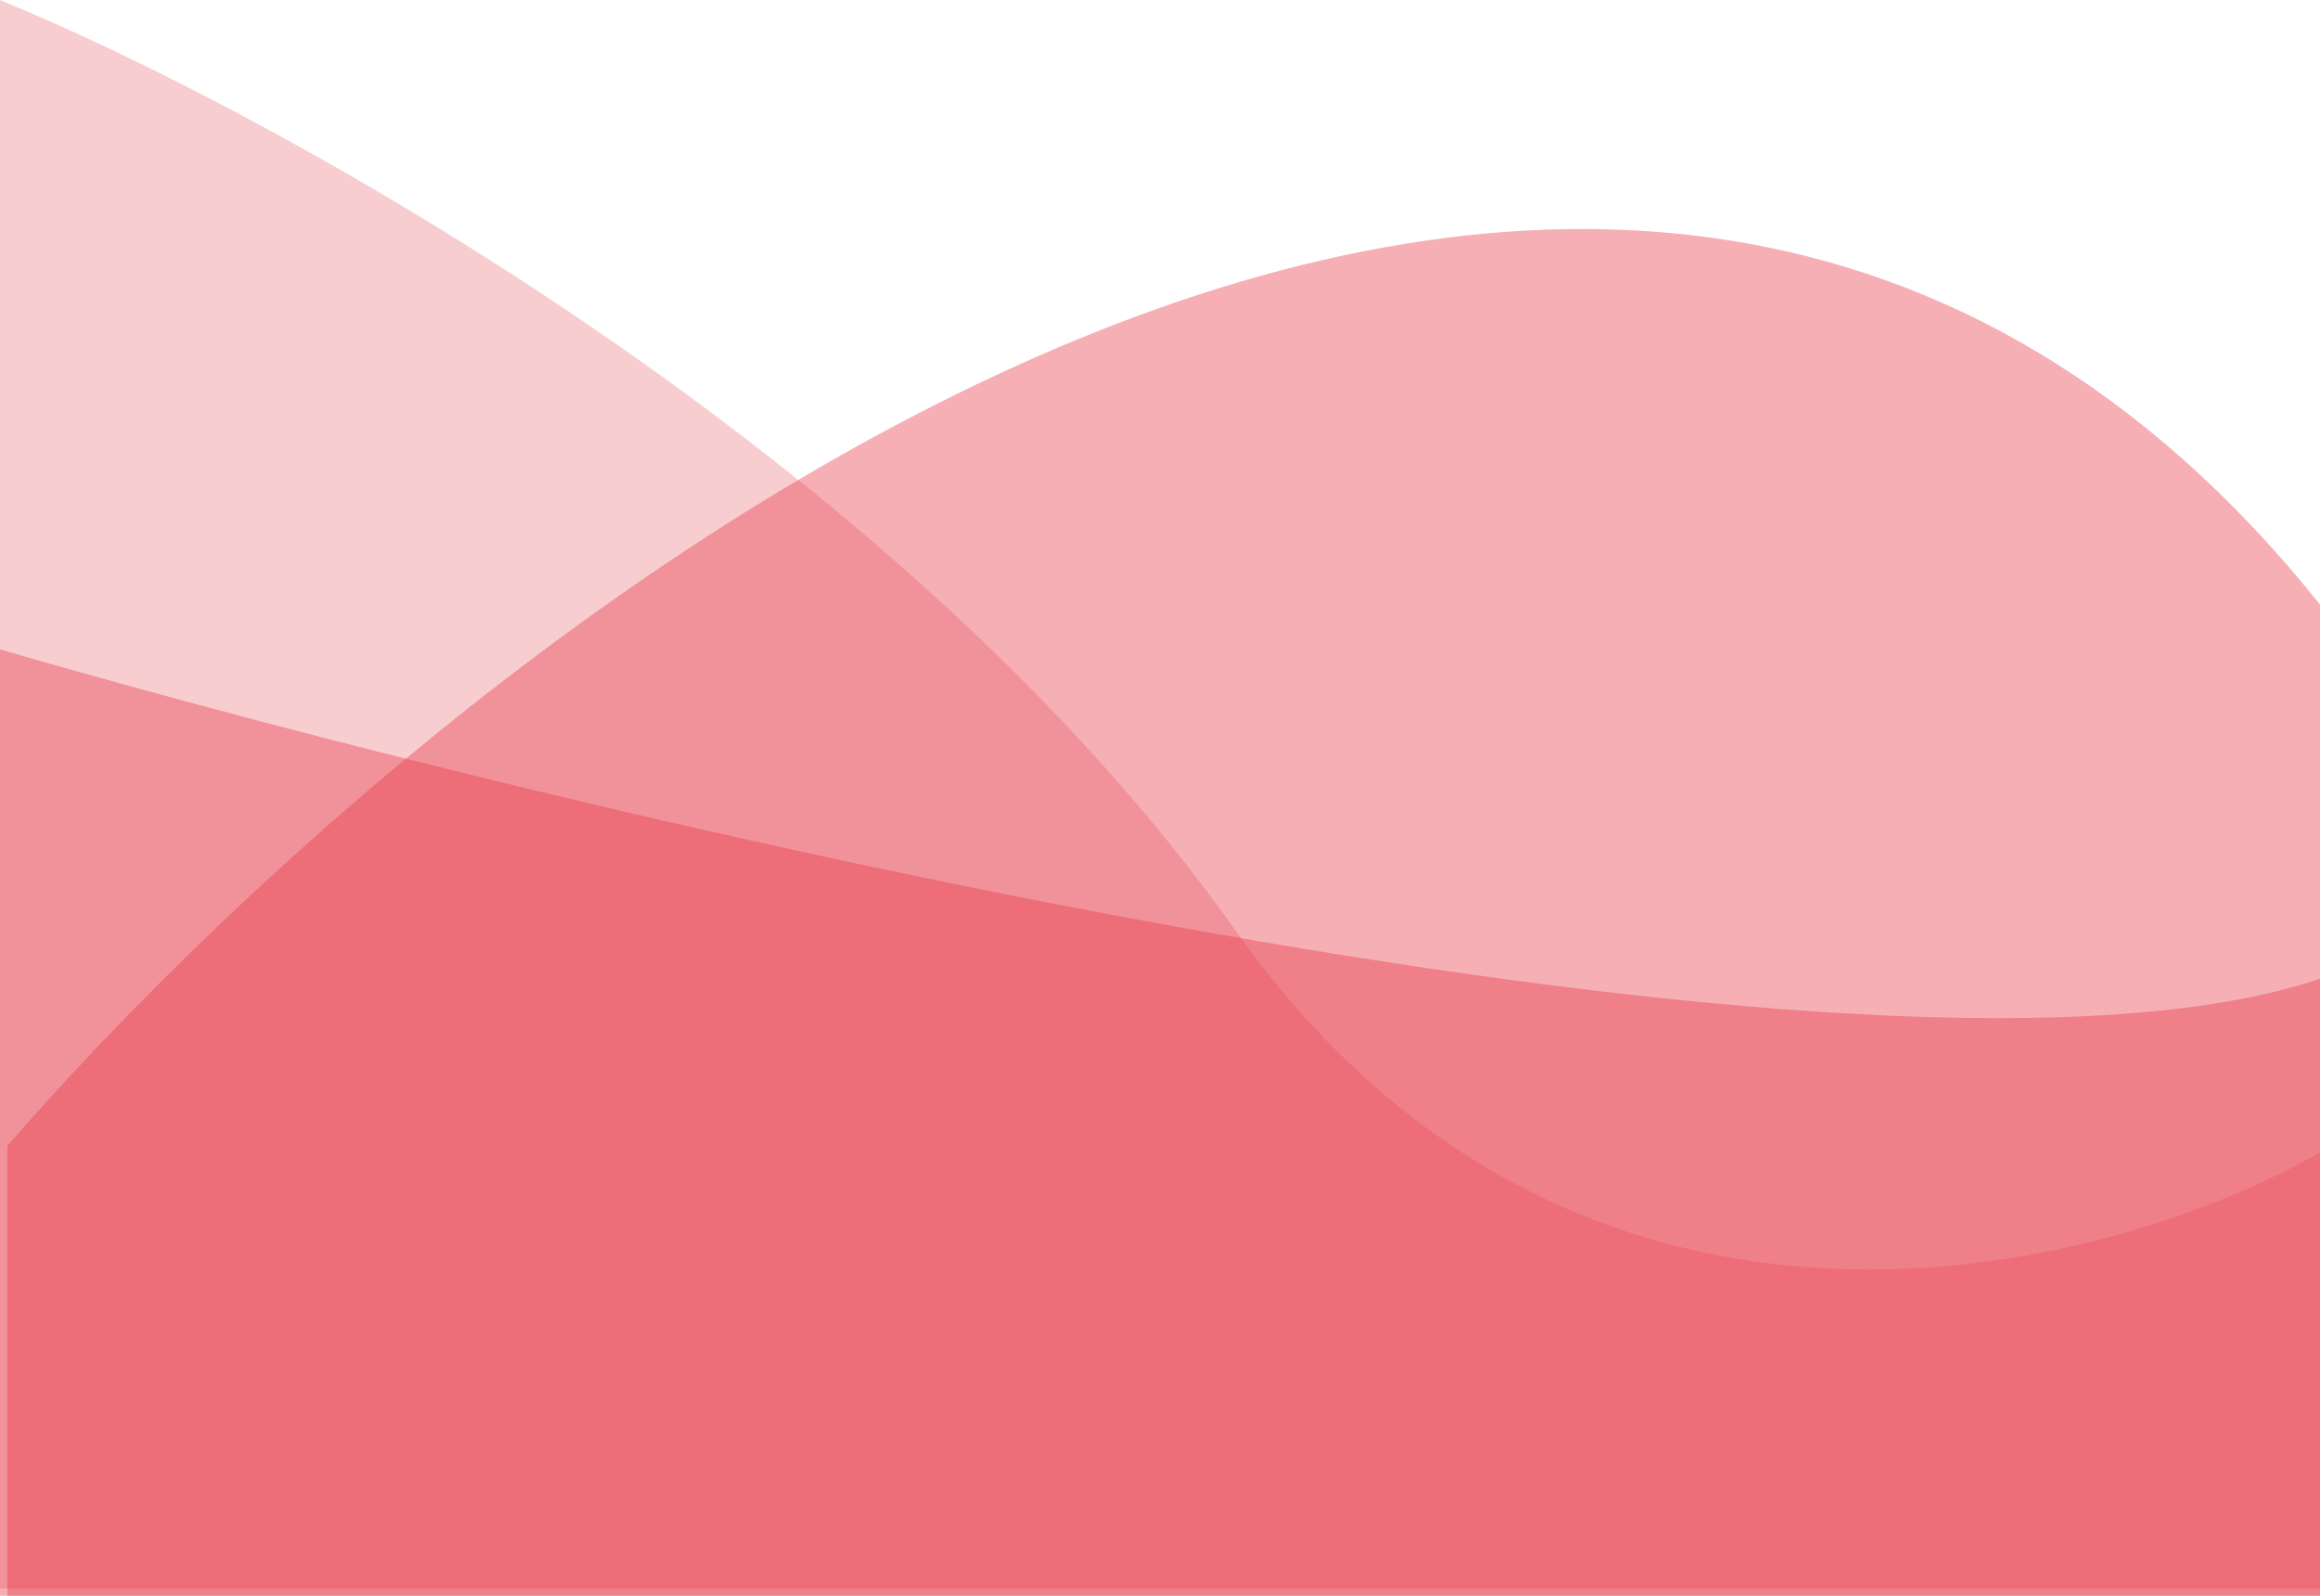
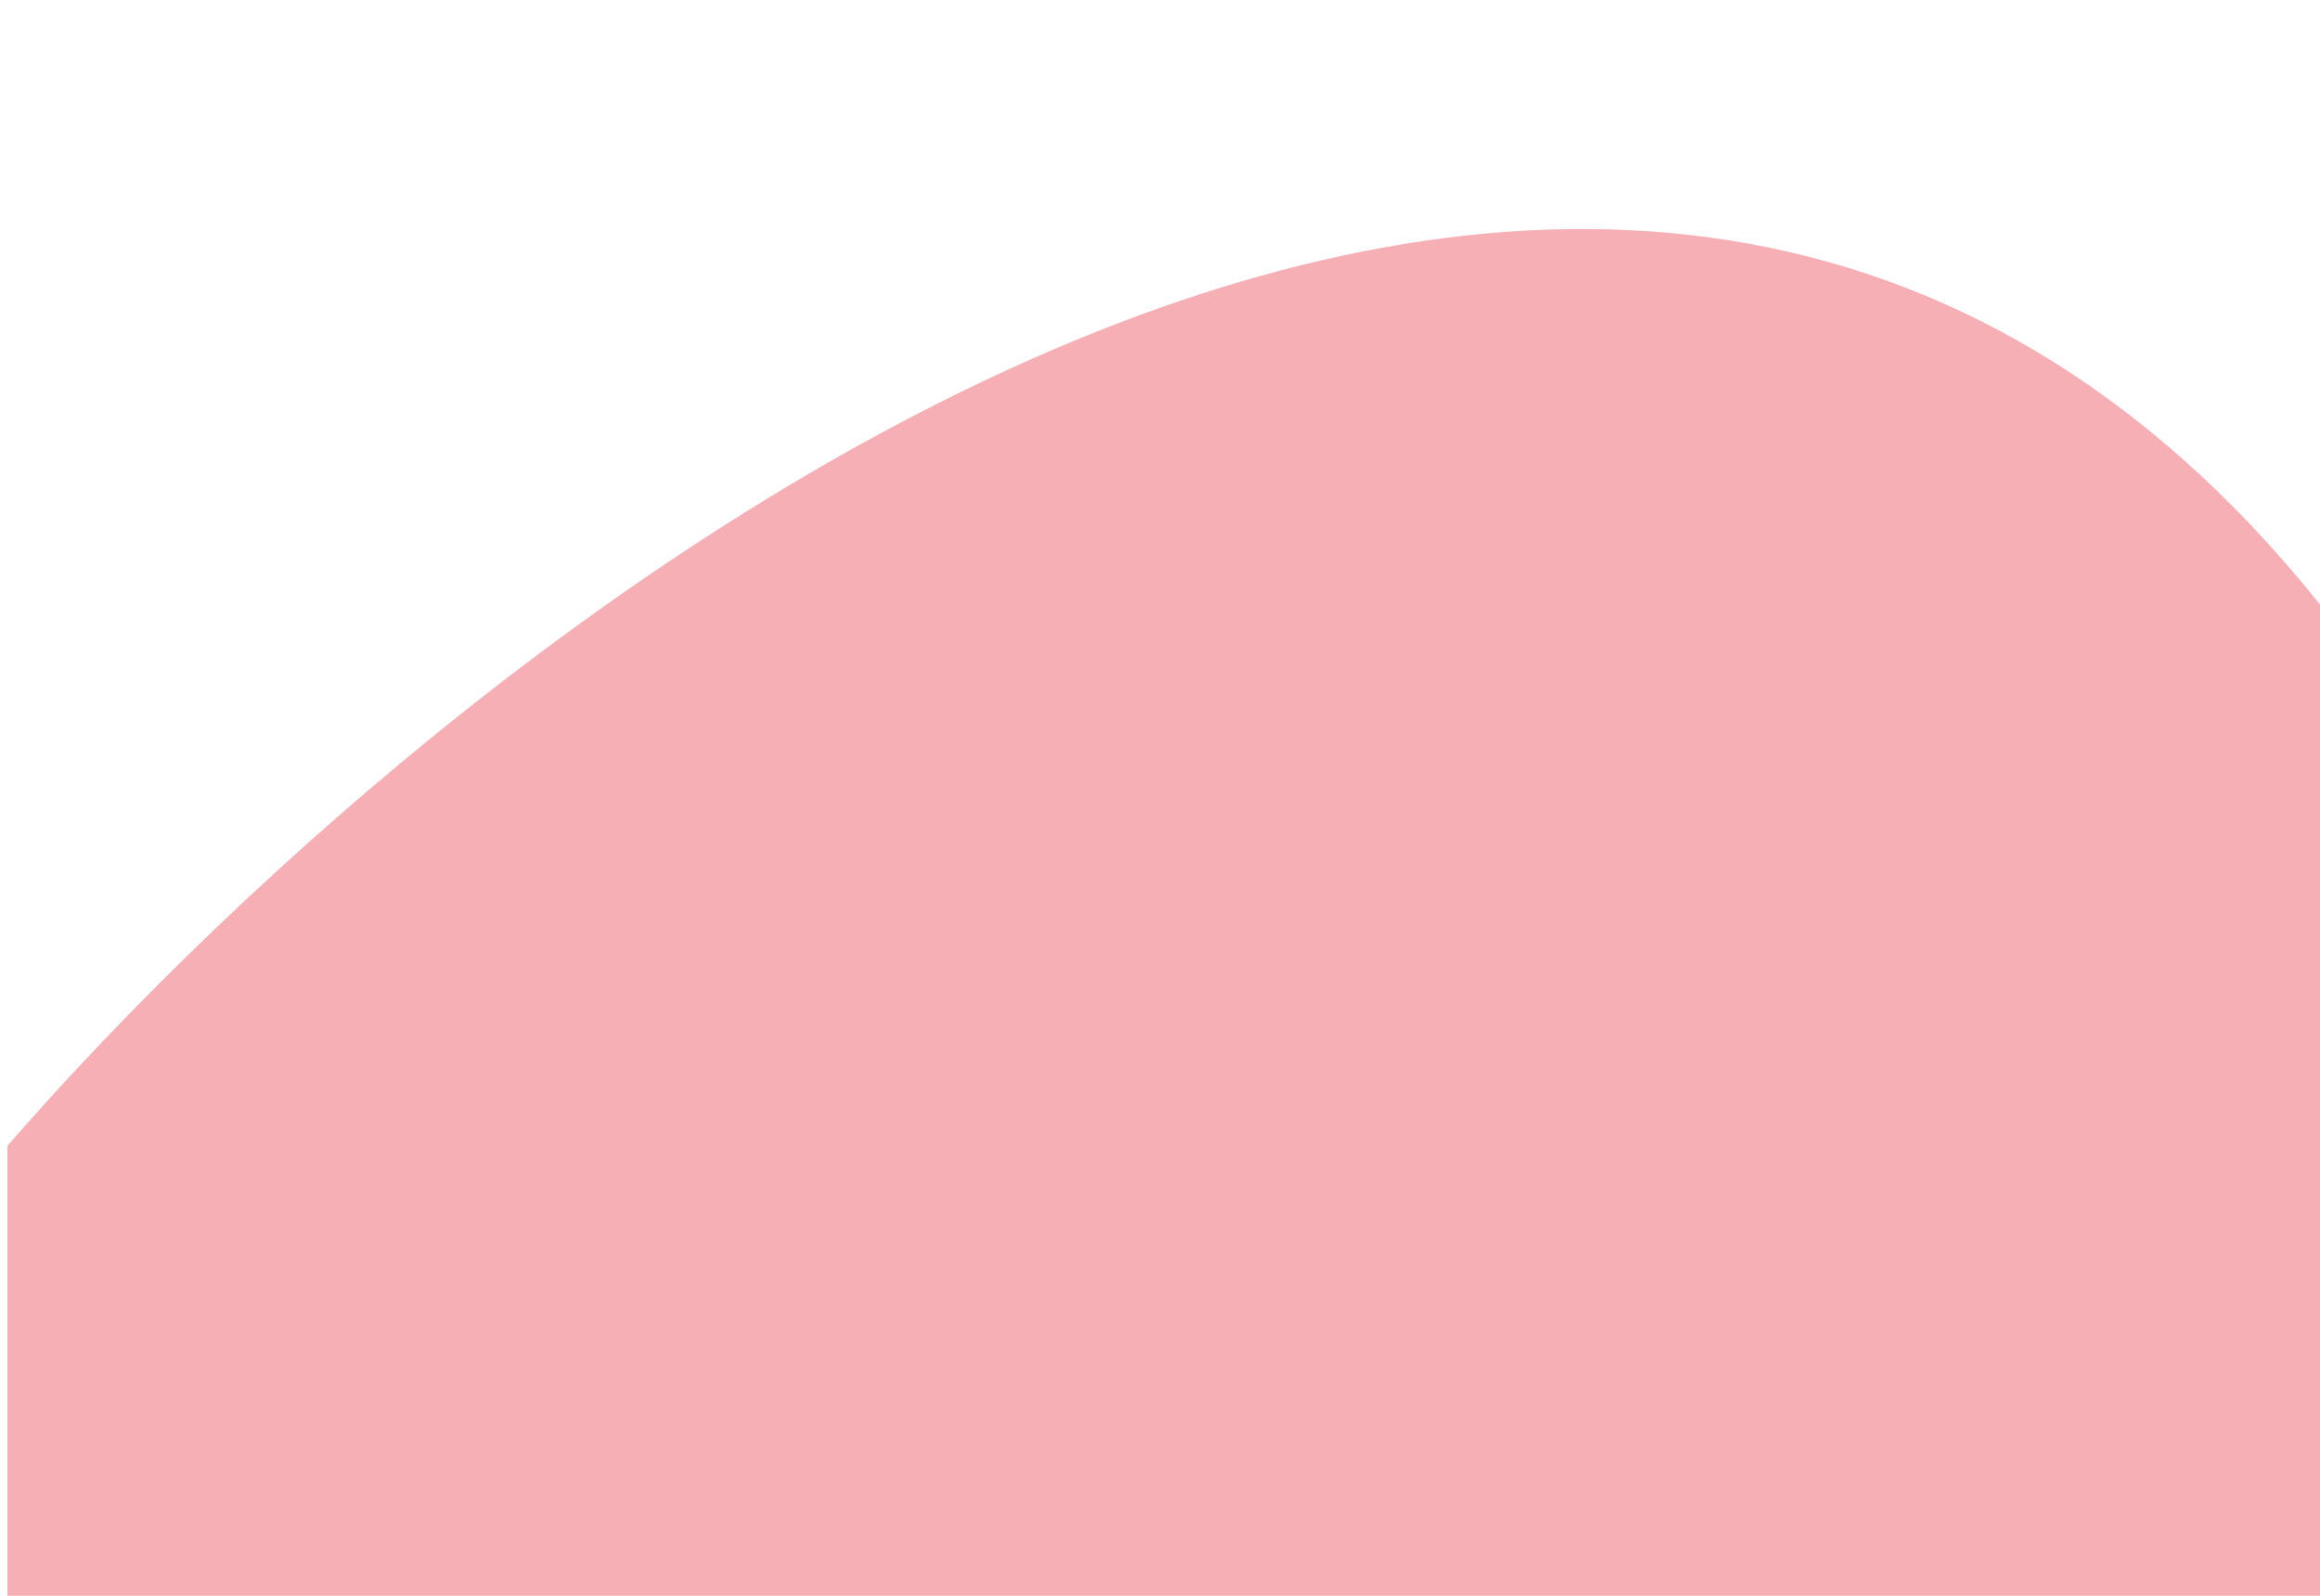
<svg xmlns="http://www.w3.org/2000/svg" width="314" height="216" viewBox="0 0 314 216" fill="none">
-   <path d="M0 87.901C79.95 111.13 254.68 152.565 314 132.479V216L0 216L0 87.901Z" fill="#E63946" fill-opacity="0.4" />
-   <path d="M0 0C36.62 15 121.337 61.2 167.248 126C213.159 190.8 284.212 173 314 156V215H0V0Z" fill="#E63946" fill-opacity="0.25" />
  <path d="M314 81.822C218.493 -37.493 65.539 80.962 1 155.104L1 216L314 216V81.822Z" fill="#E63946" fill-opacity="0.4" />
</svg>